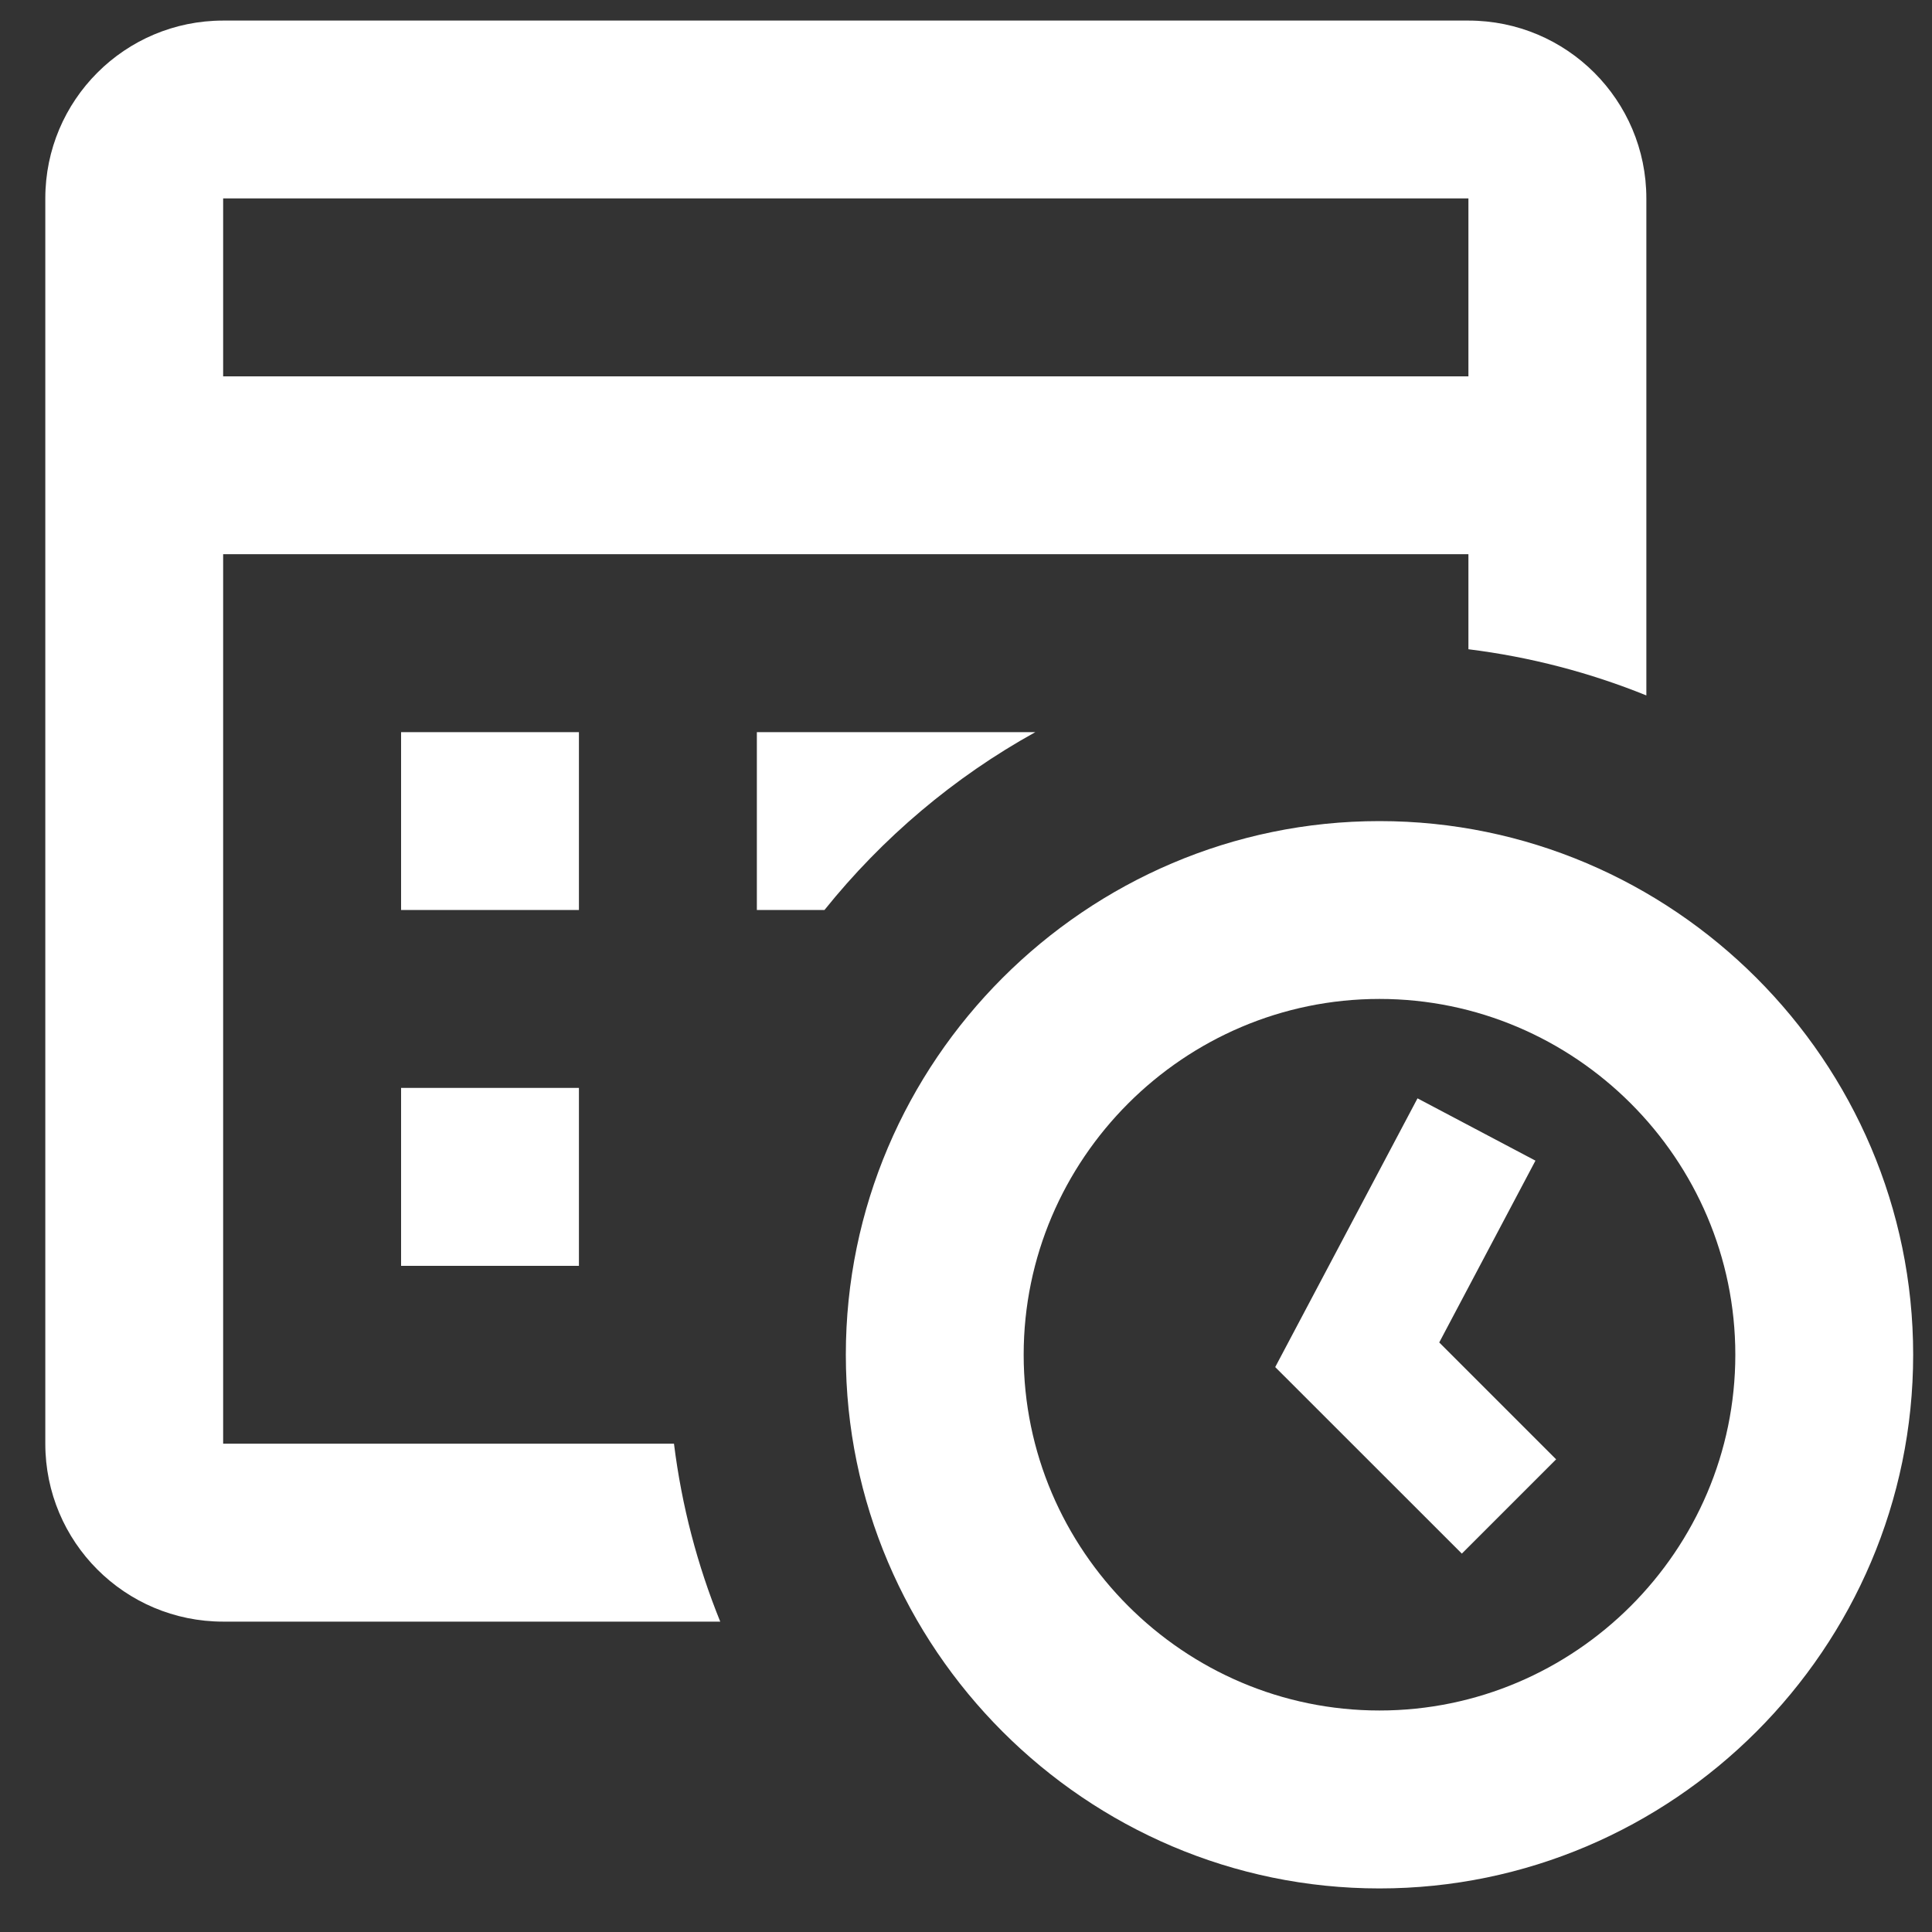
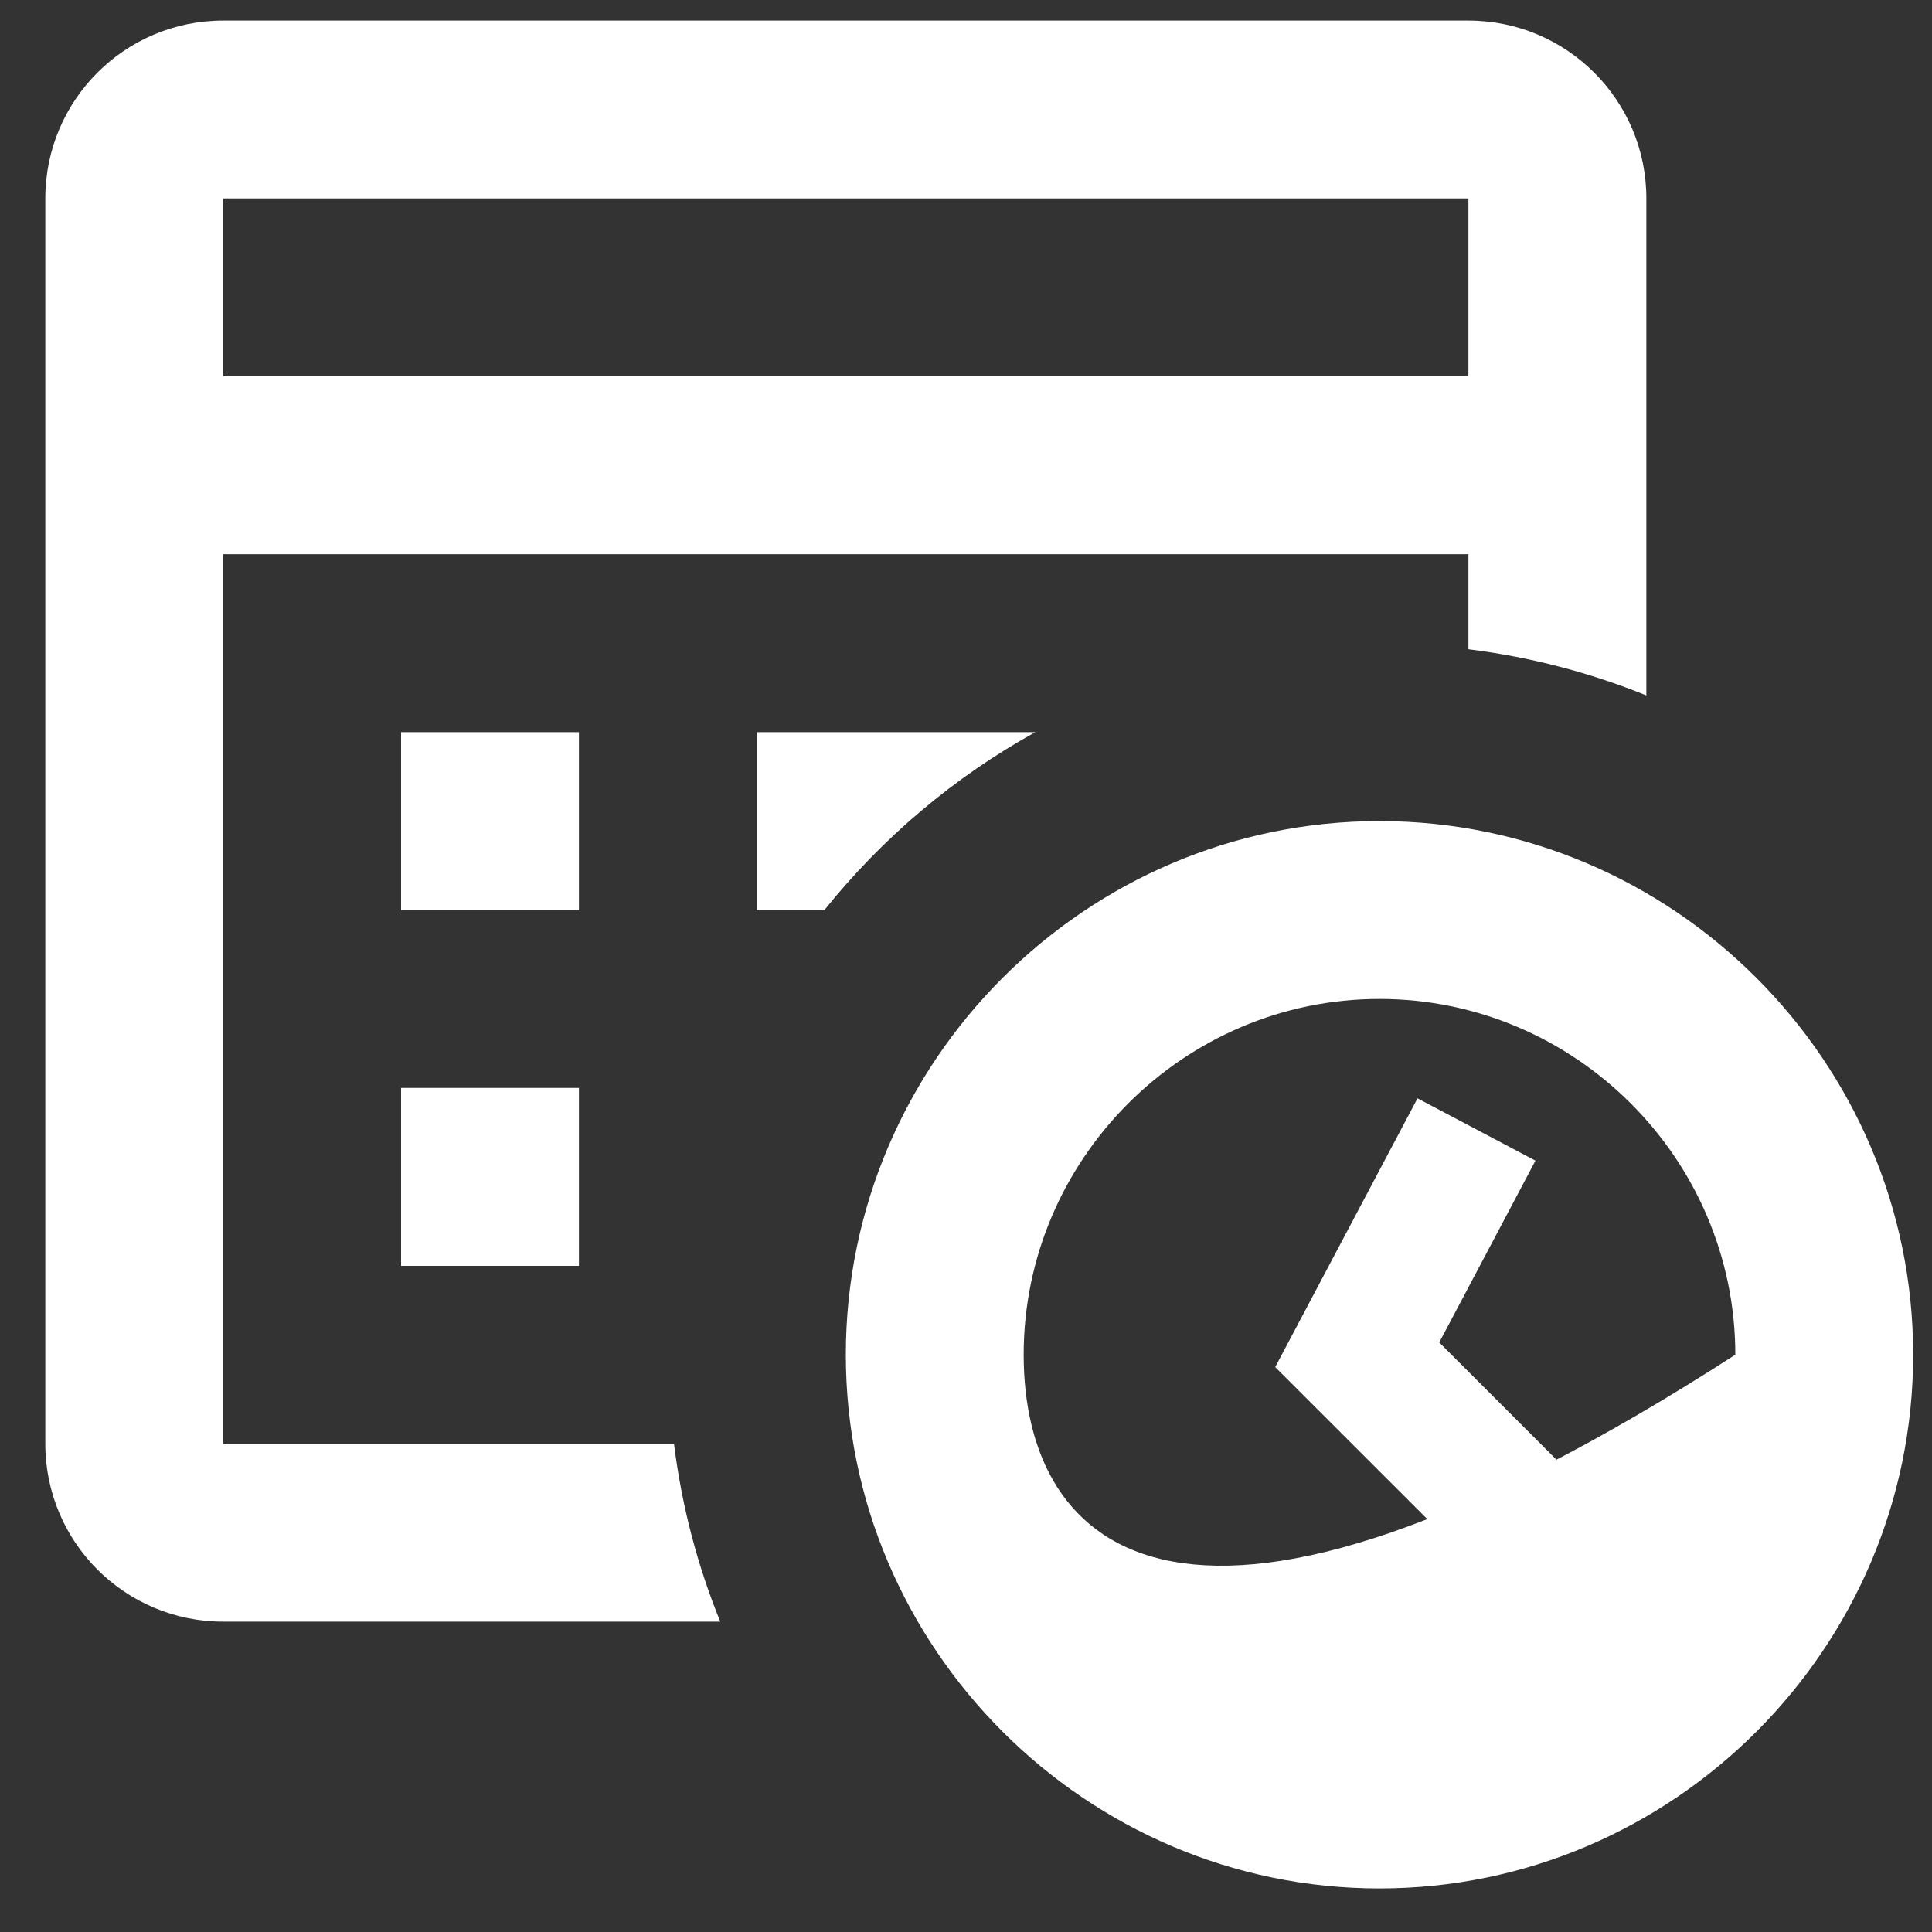
<svg xmlns="http://www.w3.org/2000/svg" width="20" height="20" viewBox="0 0 20 20" fill="none">
  <rect x="0" y="0" width="20" height="20" fill="#333333" stroke="none" />
-   <path d="M2.31 0.213C1.293 0.213 0.469 1.037 0.469 2.054V14.945C0.469 15.963 1.293 16.787 2.31 16.787H7.456C7.22 16.206 7.057 15.589 6.977 14.945H2.31V5.737H15.201V6.721C15.845 6.801 16.462 6.964 17.043 7.199V2.054C17.043 1.037 16.219 0.213 15.201 0.213H2.31ZM2.31 2.054H15.201V3.896H2.31V2.054ZM4.152 7.579V9.42H5.993V7.579H4.152ZM7.835 7.579V9.42H8.535C9.134 8.674 9.874 8.046 10.718 7.579H7.835ZM14.28 8.5C11.242 8.5 8.756 10.986 8.756 14.024C8.756 17.063 11.242 19.549 14.28 19.549C17.319 19.549 19.805 17.063 19.805 14.024C19.805 10.986 17.319 8.5 14.28 8.5ZM14.28 10.341C16.306 10.341 17.964 11.998 17.964 14.024C17.964 16.05 16.306 17.707 14.28 17.707C12.255 17.707 10.597 16.05 10.597 14.024C10.597 11.998 12.255 10.341 14.28 10.341ZM4.152 11.262V13.104H5.993V11.262H4.152ZM14.674 11.37L13.201 14.152L15.133 16.083L16.109 15.107L14.899 13.897L15.895 12.015L14.674 11.37Z" fill="white" />
+   <path d="M2.31 0.213C1.293 0.213 0.469 1.037 0.469 2.054V14.945C0.469 15.963 1.293 16.787 2.31 16.787H7.456C7.22 16.206 7.057 15.589 6.977 14.945H2.31V5.737H15.201V6.721C15.845 6.801 16.462 6.964 17.043 7.199V2.054C17.043 1.037 16.219 0.213 15.201 0.213H2.31ZM2.31 2.054H15.201V3.896H2.31V2.054ZM4.152 7.579V9.42H5.993V7.579H4.152ZM7.835 7.579V9.42H8.535C9.134 8.674 9.874 8.046 10.718 7.579H7.835ZM14.28 8.5C11.242 8.5 8.756 10.986 8.756 14.024C8.756 17.063 11.242 19.549 14.28 19.549C17.319 19.549 19.805 17.063 19.805 14.024C19.805 10.986 17.319 8.5 14.28 8.5ZM14.28 10.341C16.306 10.341 17.964 11.998 17.964 14.024C12.255 17.707 10.597 16.05 10.597 14.024C10.597 11.998 12.255 10.341 14.28 10.341ZM4.152 11.262V13.104H5.993V11.262H4.152ZM14.674 11.37L13.201 14.152L15.133 16.083L16.109 15.107L14.899 13.897L15.895 12.015L14.674 11.37Z" fill="white" />
</svg>